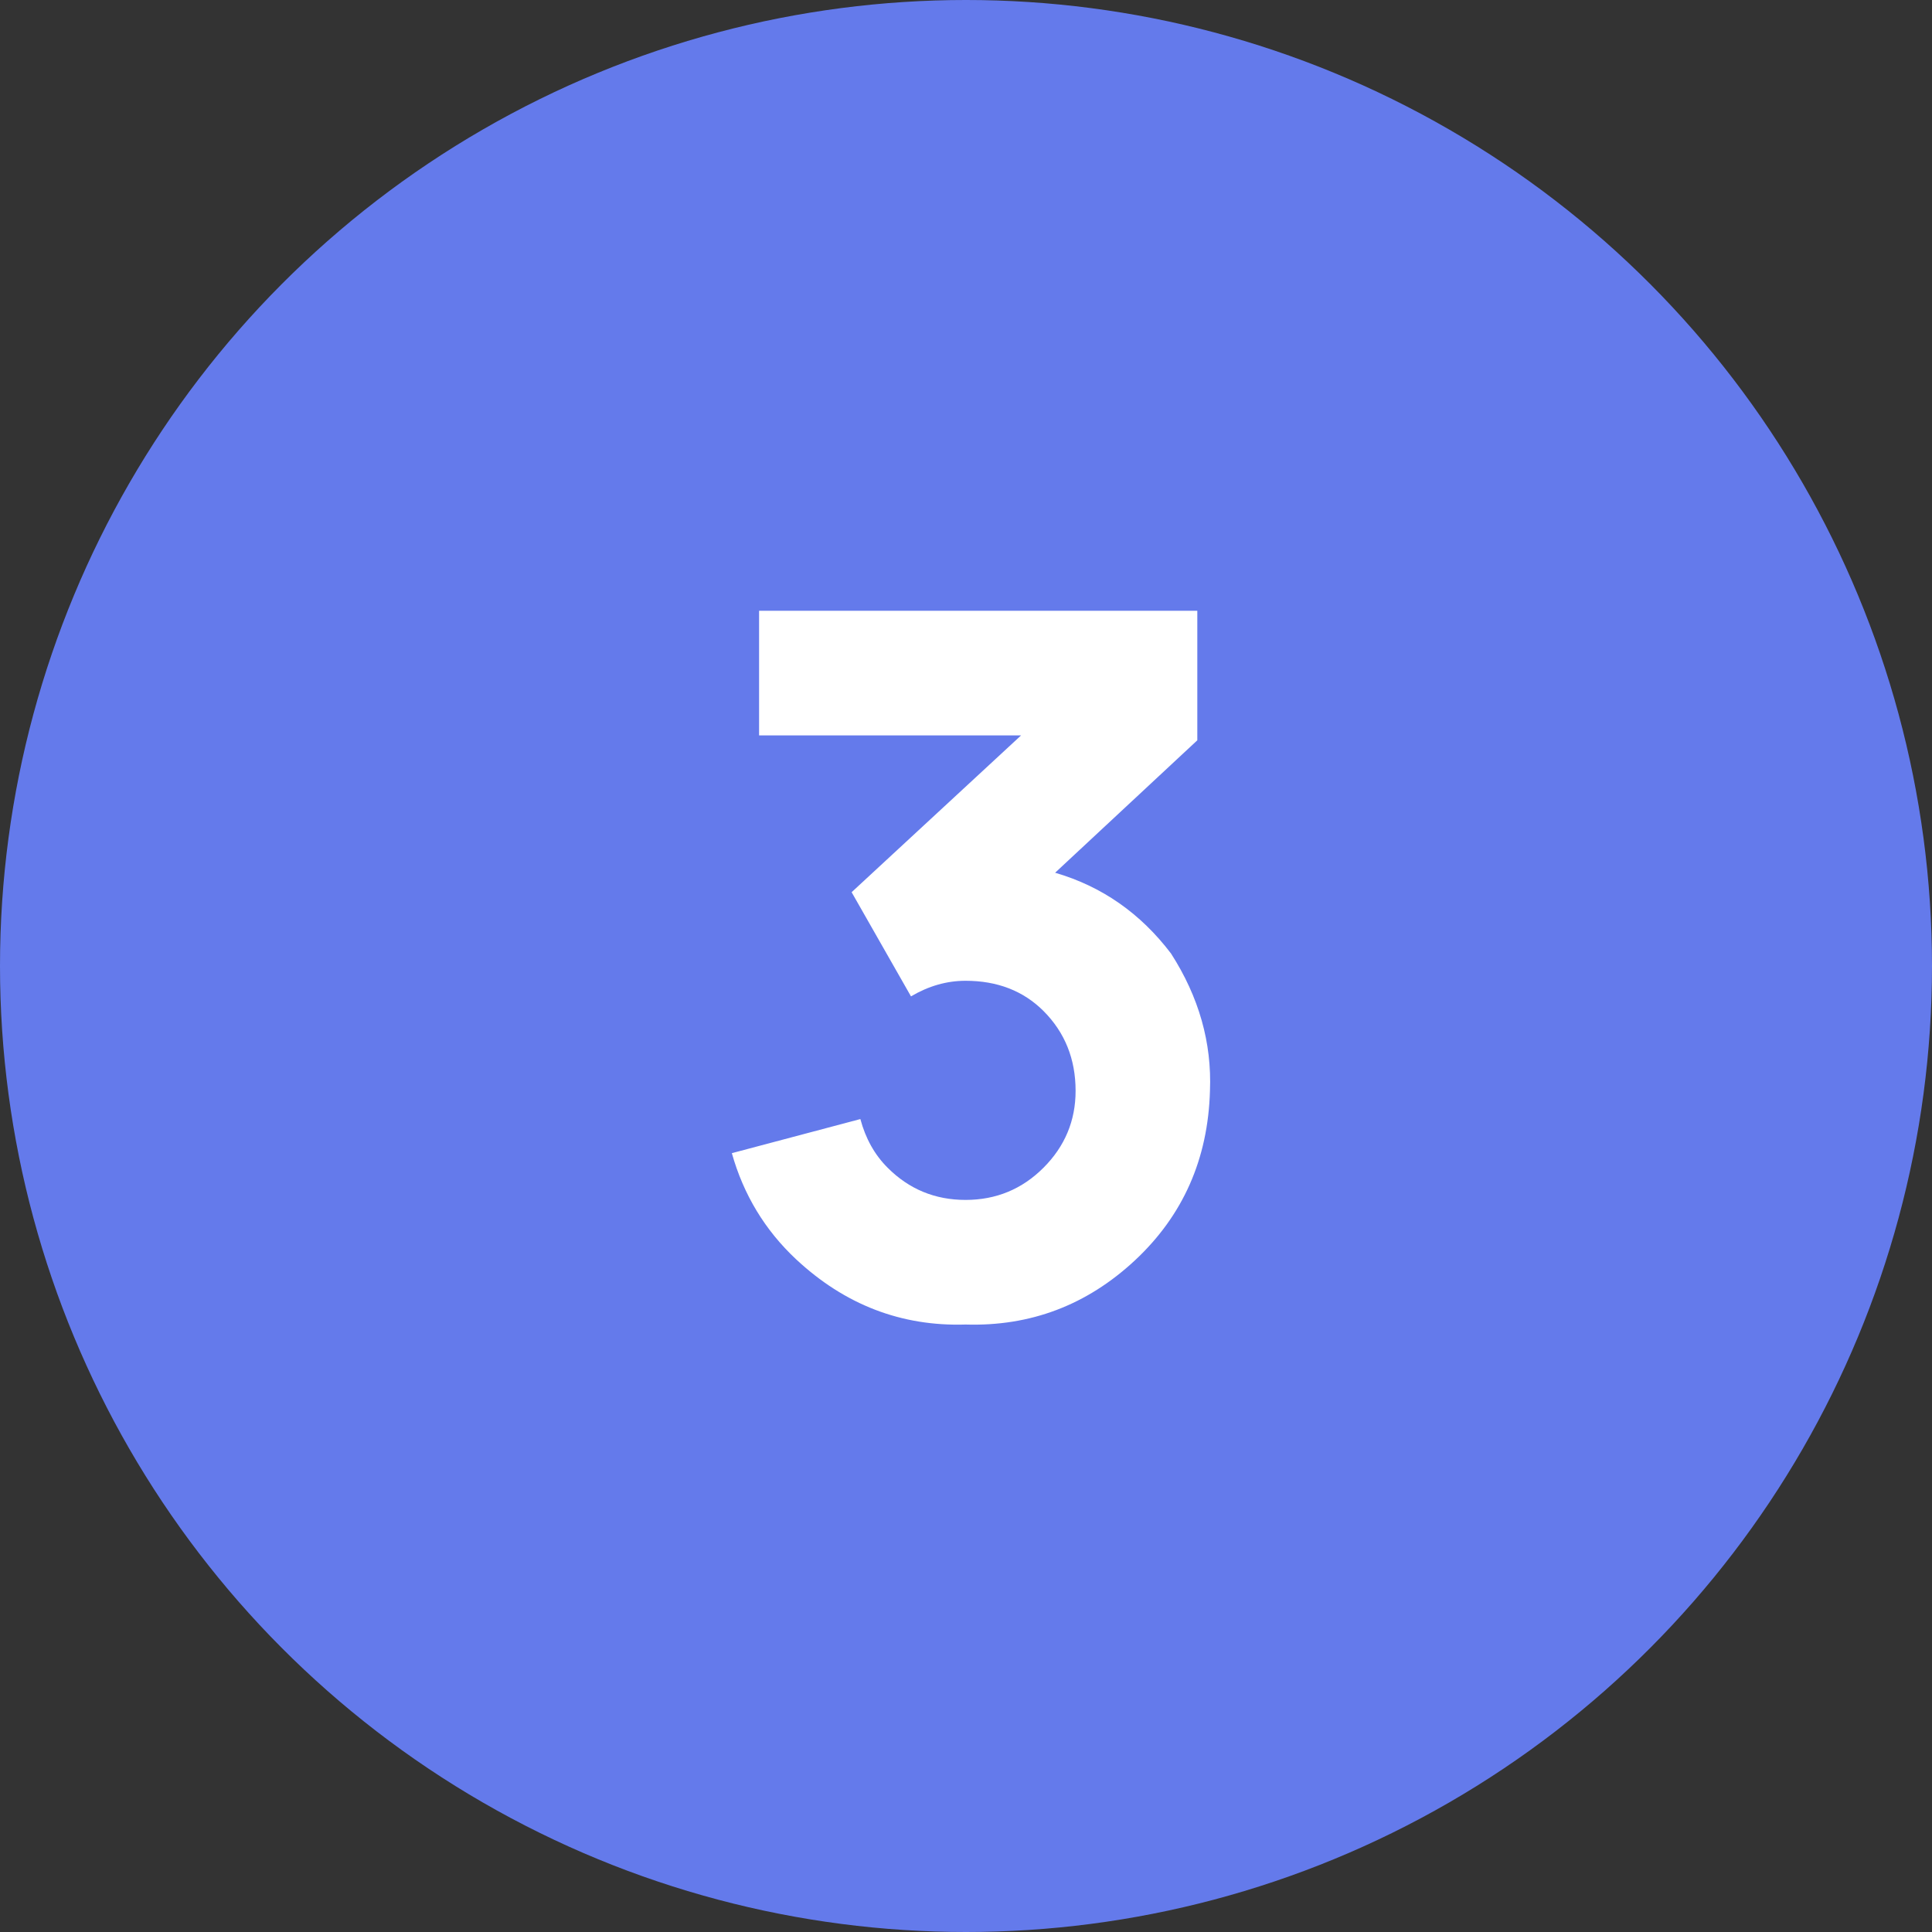
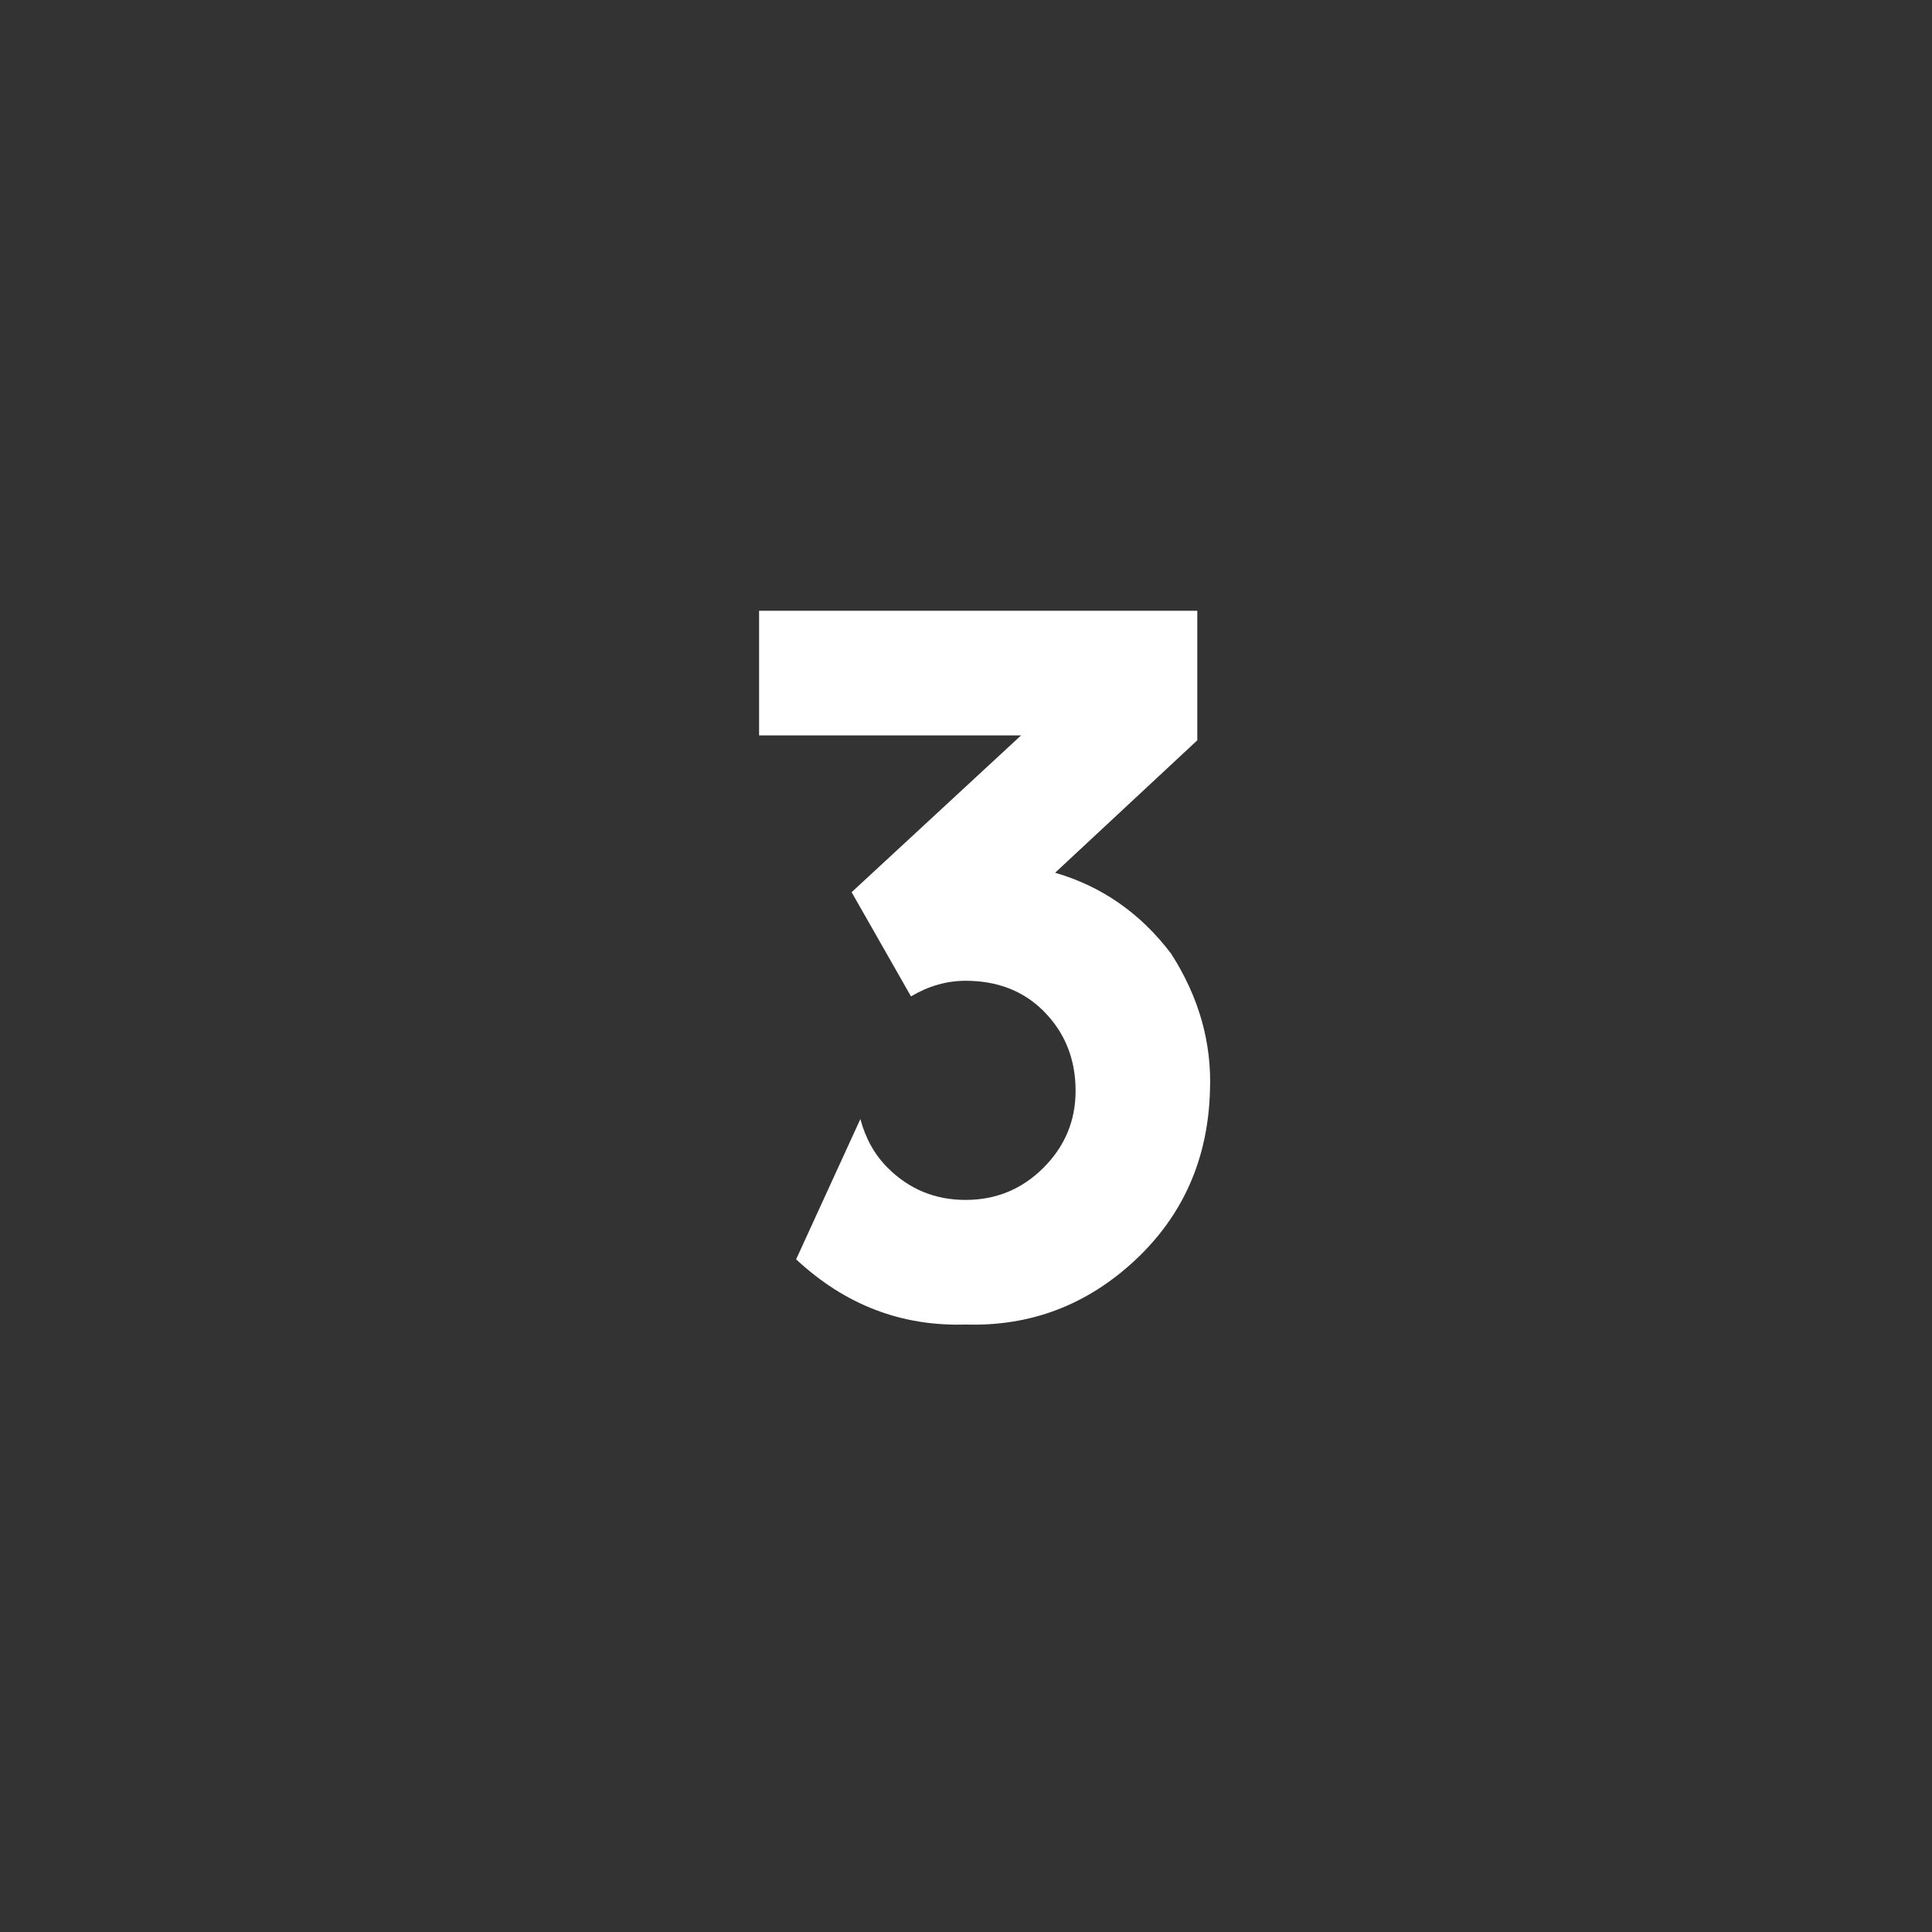
<svg xmlns="http://www.w3.org/2000/svg" width="40" height="40" viewBox="0 0 40 40" fill="none">
  <rect x="0" y="0" width="40" height="40" fill="#333333" stroke="none" />
-   <circle cx="20" cy="20" r="20" fill="#647AEB" />
-   <path d="M24.245 19.742C24.823 20.642 25.091 21.59 25.051 22.585C25.011 23.996 24.493 25.165 23.499 26.093C22.504 27.02 21.335 27.464 19.991 27.423C18.66 27.464 17.491 27.013 16.483 26.073C15.837 25.468 15.394 24.735 15.152 23.875L17.813 23.169C17.921 23.573 18.109 23.909 18.378 24.177C18.821 24.621 19.359 24.843 19.991 24.843C20.622 24.843 21.16 24.621 21.604 24.177C22.047 23.734 22.269 23.203 22.269 22.585C22.269 21.926 22.047 21.375 21.604 20.931C21.187 20.515 20.649 20.306 19.991 20.306C19.601 20.306 19.224 20.414 18.861 20.629L17.632 18.472L21.14 15.226H15.716V12.645H24.789V15.327L21.845 18.069C22.813 18.351 23.613 18.909 24.245 19.742Z" fill="white" />
+   <path d="M24.245 19.742C24.823 20.642 25.091 21.59 25.051 22.585C25.011 23.996 24.493 25.165 23.499 26.093C22.504 27.02 21.335 27.464 19.991 27.423C18.66 27.464 17.491 27.013 16.483 26.073L17.813 23.169C17.921 23.573 18.109 23.909 18.378 24.177C18.821 24.621 19.359 24.843 19.991 24.843C20.622 24.843 21.16 24.621 21.604 24.177C22.047 23.734 22.269 23.203 22.269 22.585C22.269 21.926 22.047 21.375 21.604 20.931C21.187 20.515 20.649 20.306 19.991 20.306C19.601 20.306 19.224 20.414 18.861 20.629L17.632 18.472L21.14 15.226H15.716V12.645H24.789V15.327L21.845 18.069C22.813 18.351 23.613 18.909 24.245 19.742Z" fill="white" />
</svg>